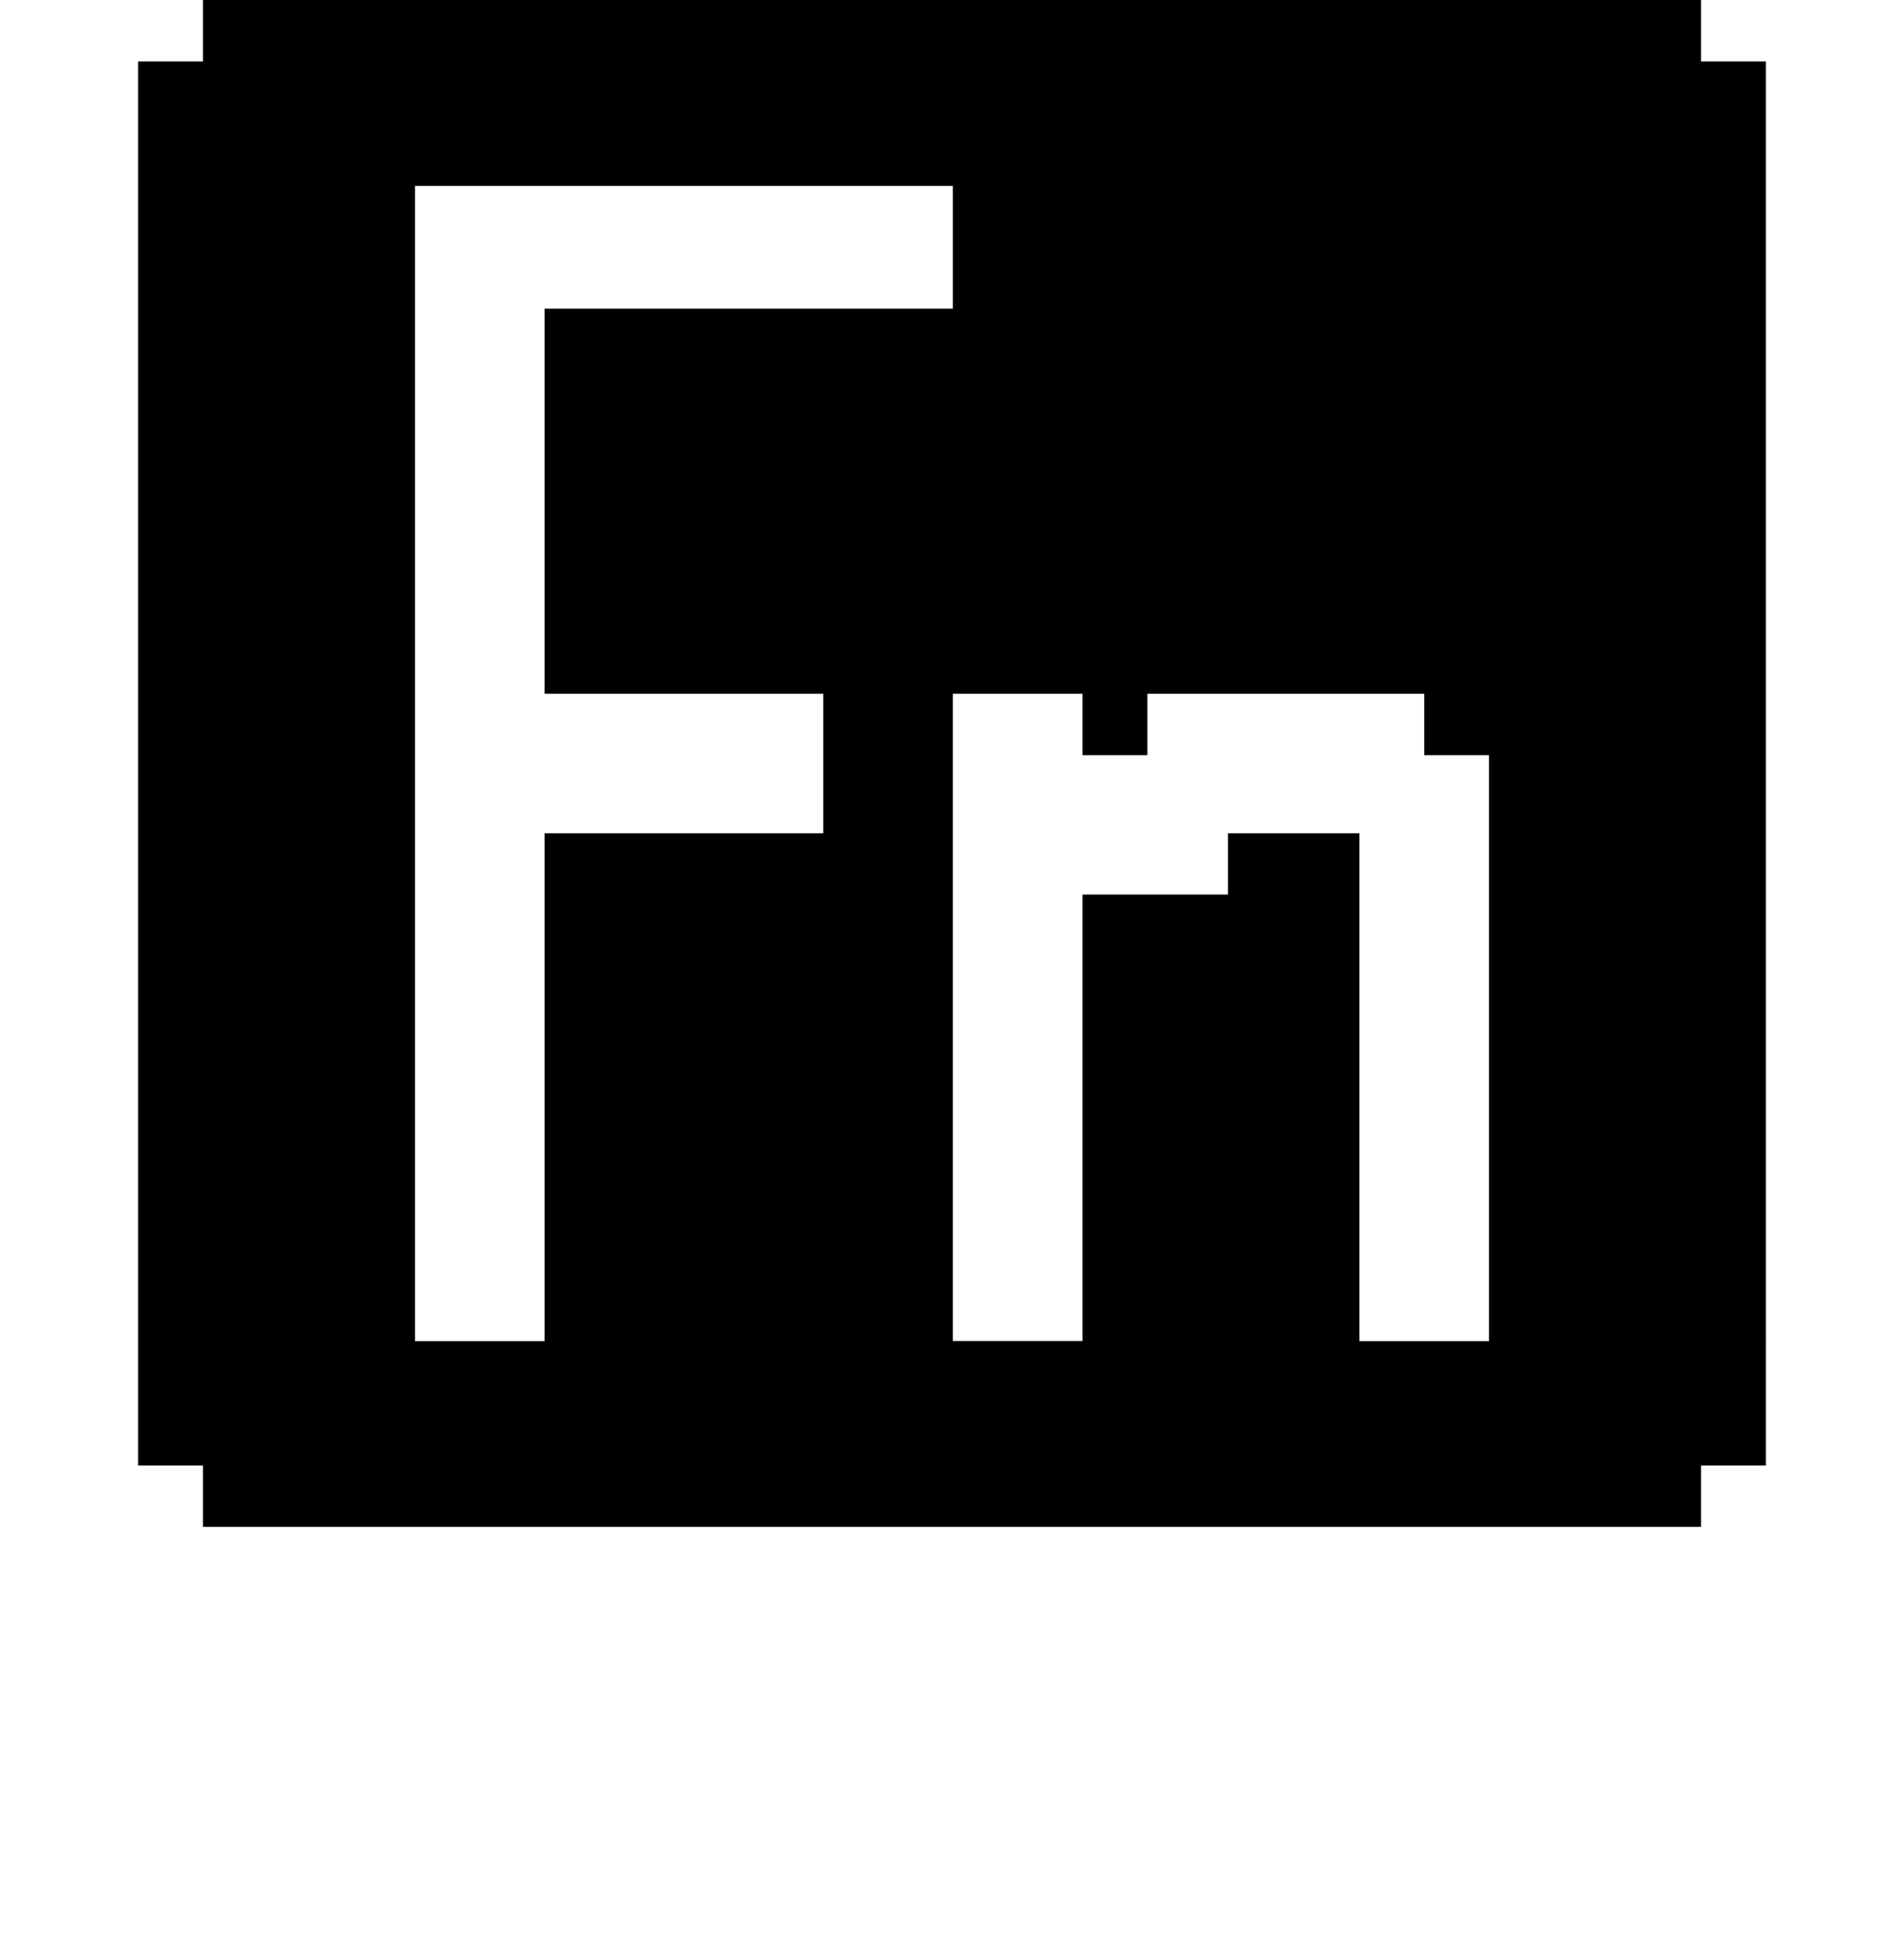
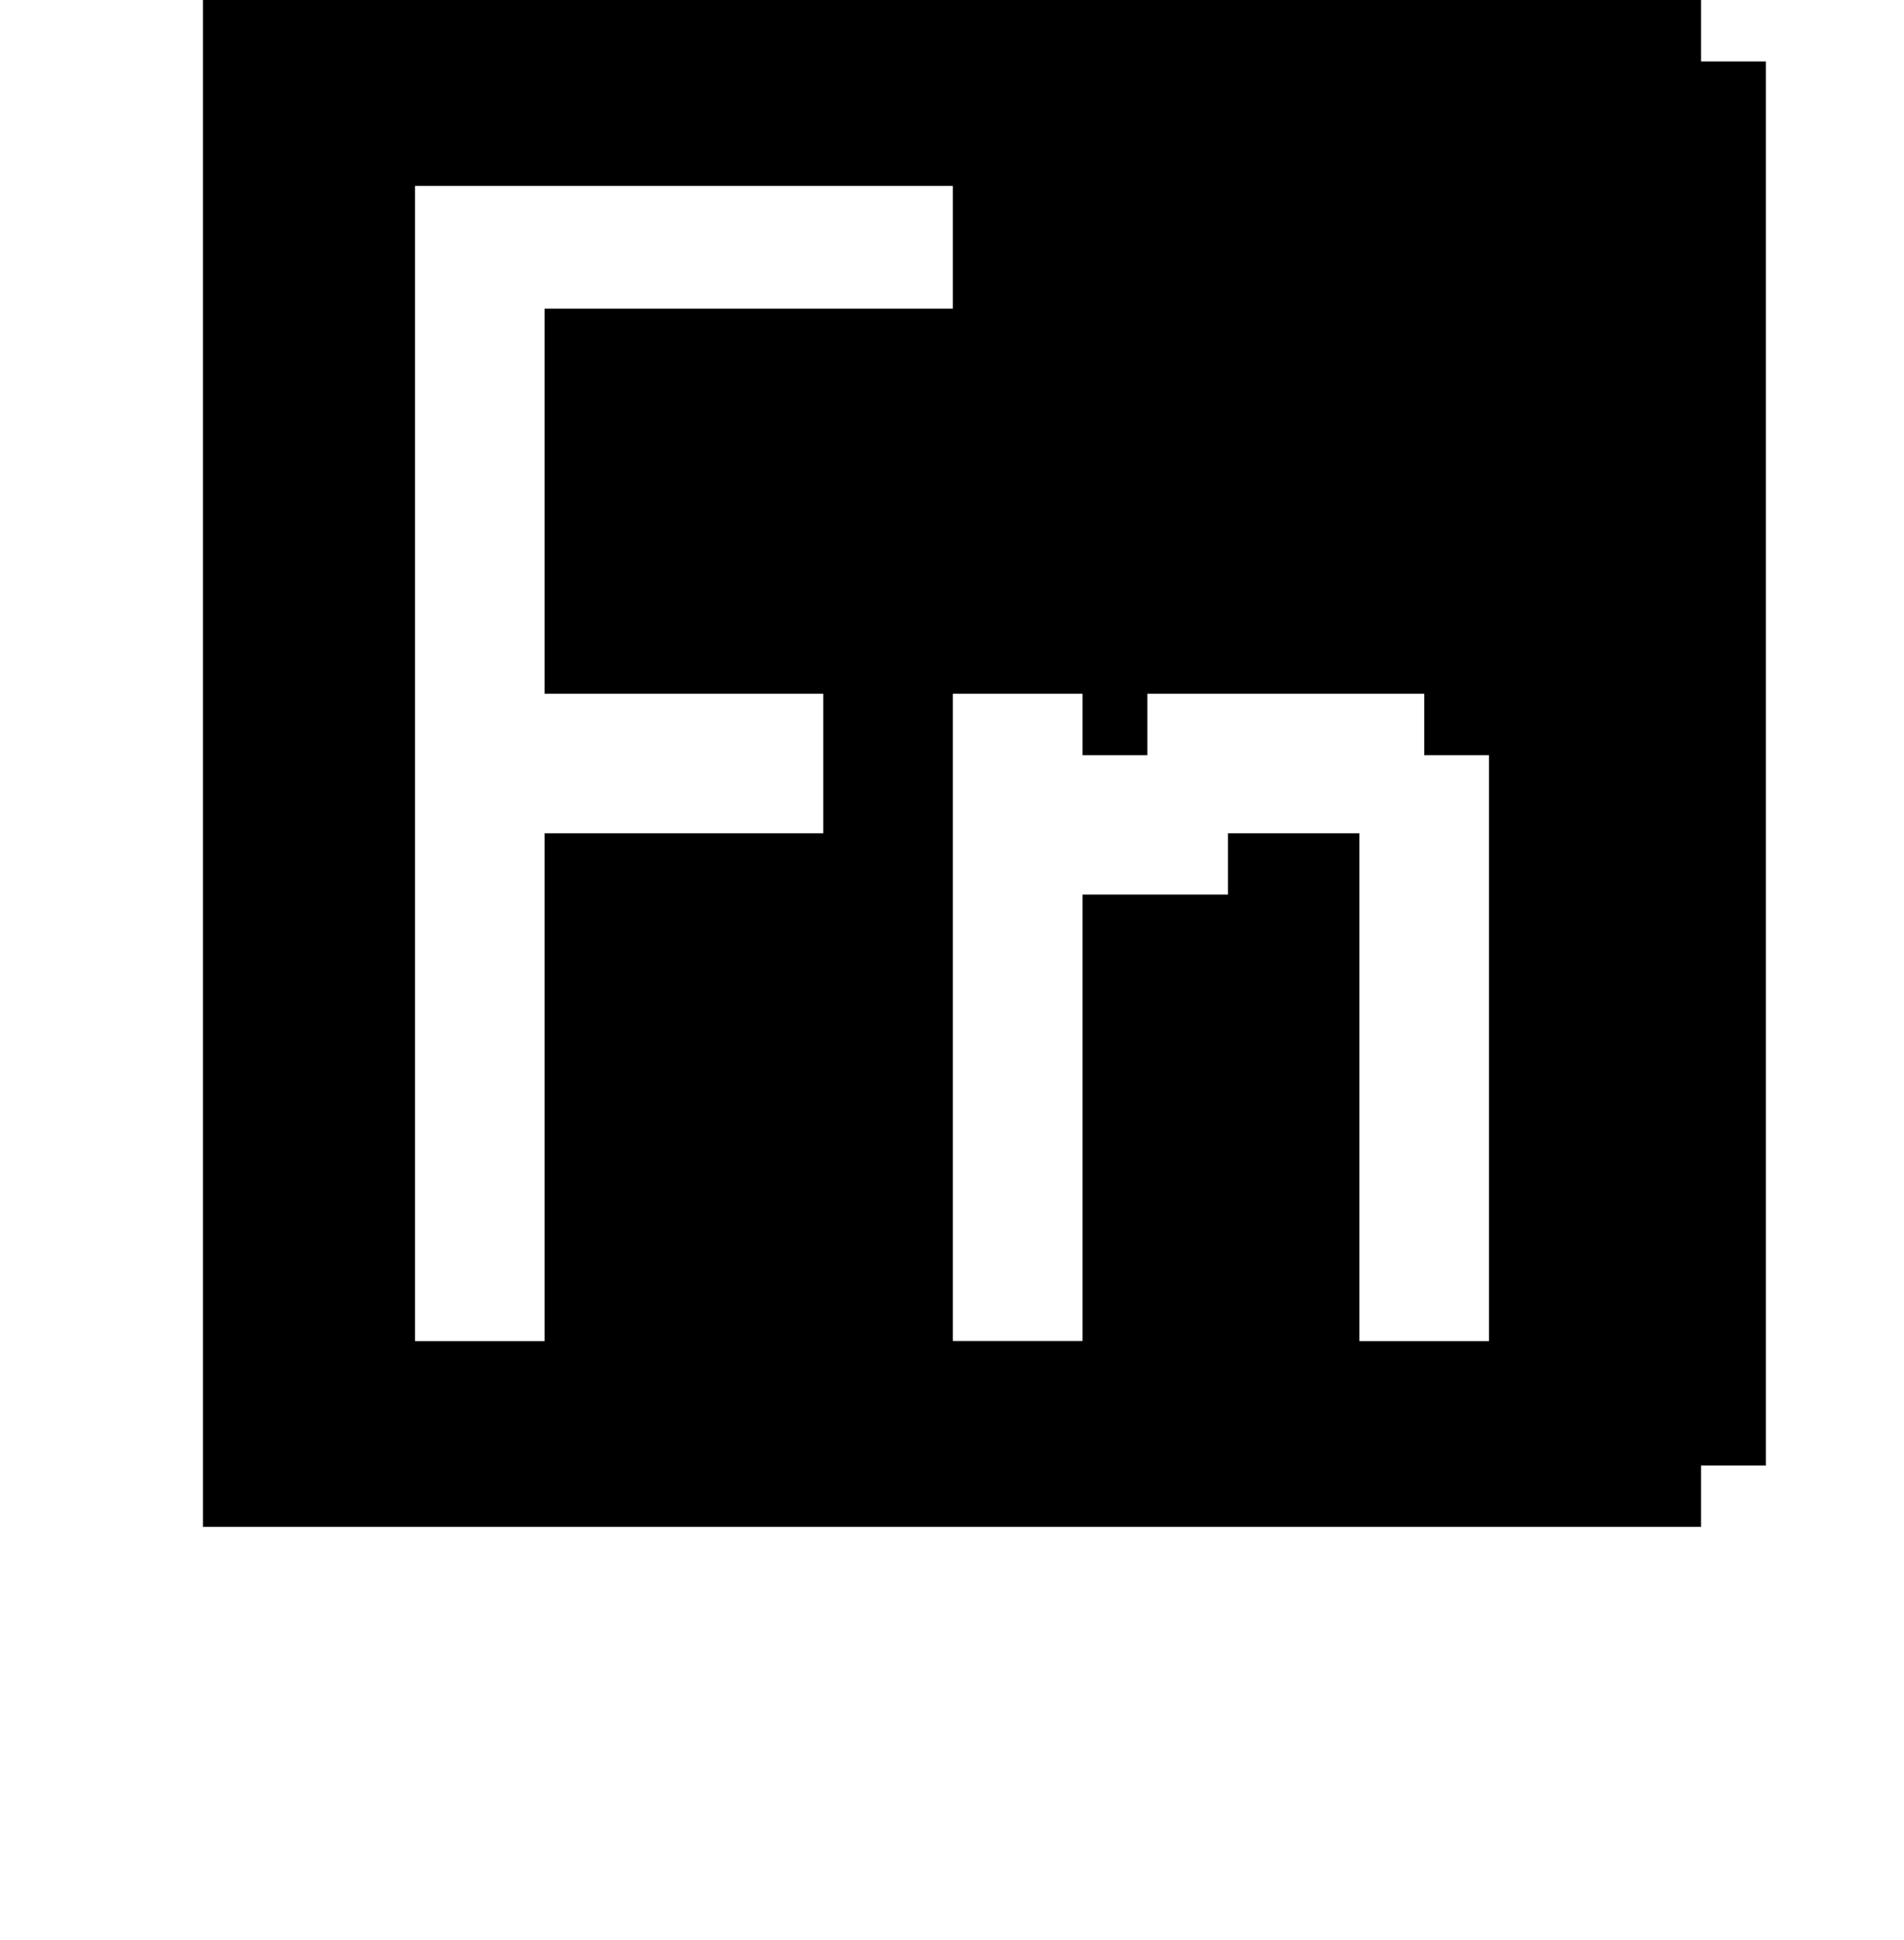
<svg xmlns="http://www.w3.org/2000/svg" version="1.1" id="レイヤー_1" x="0px" y="0px" width="19.56px" height="19.928px" viewBox="0 0 19.56 19.928" style="enable-background:new 0 0 19.56 19.928;" xml:space="preserve">
  <g>
-     <path d="M18.141,15.054h-0.666v0.63H2.085v-0.63H1.419V0.631h0.666V0h15.39v0.631h0.666V15.054z M9.789,3.171V1.91H4.263v11.866   h1.332V8.559h2.862V7.126H5.595V3.171H9.789z M15.297,13.775V7.757h-0.666V7.126h-2.844v0.631h-0.666V7.126H9.789v6.649h1.332   V9.189h1.494V8.559h1.35v5.217H15.297z" />
+     <path d="M18.141,15.054h-0.666v0.63H2.085v-0.63H1.419h0.666V0h15.39v0.631h0.666V15.054z M9.789,3.171V1.91H4.263v11.866   h1.332V8.559h2.862V7.126H5.595V3.171H9.789z M15.297,13.775V7.757h-0.666V7.126h-2.844v0.631h-0.666V7.126H9.789v6.649h1.332   V9.189h1.494V8.559h1.35v5.217H15.297z" />
  </g>
</svg>